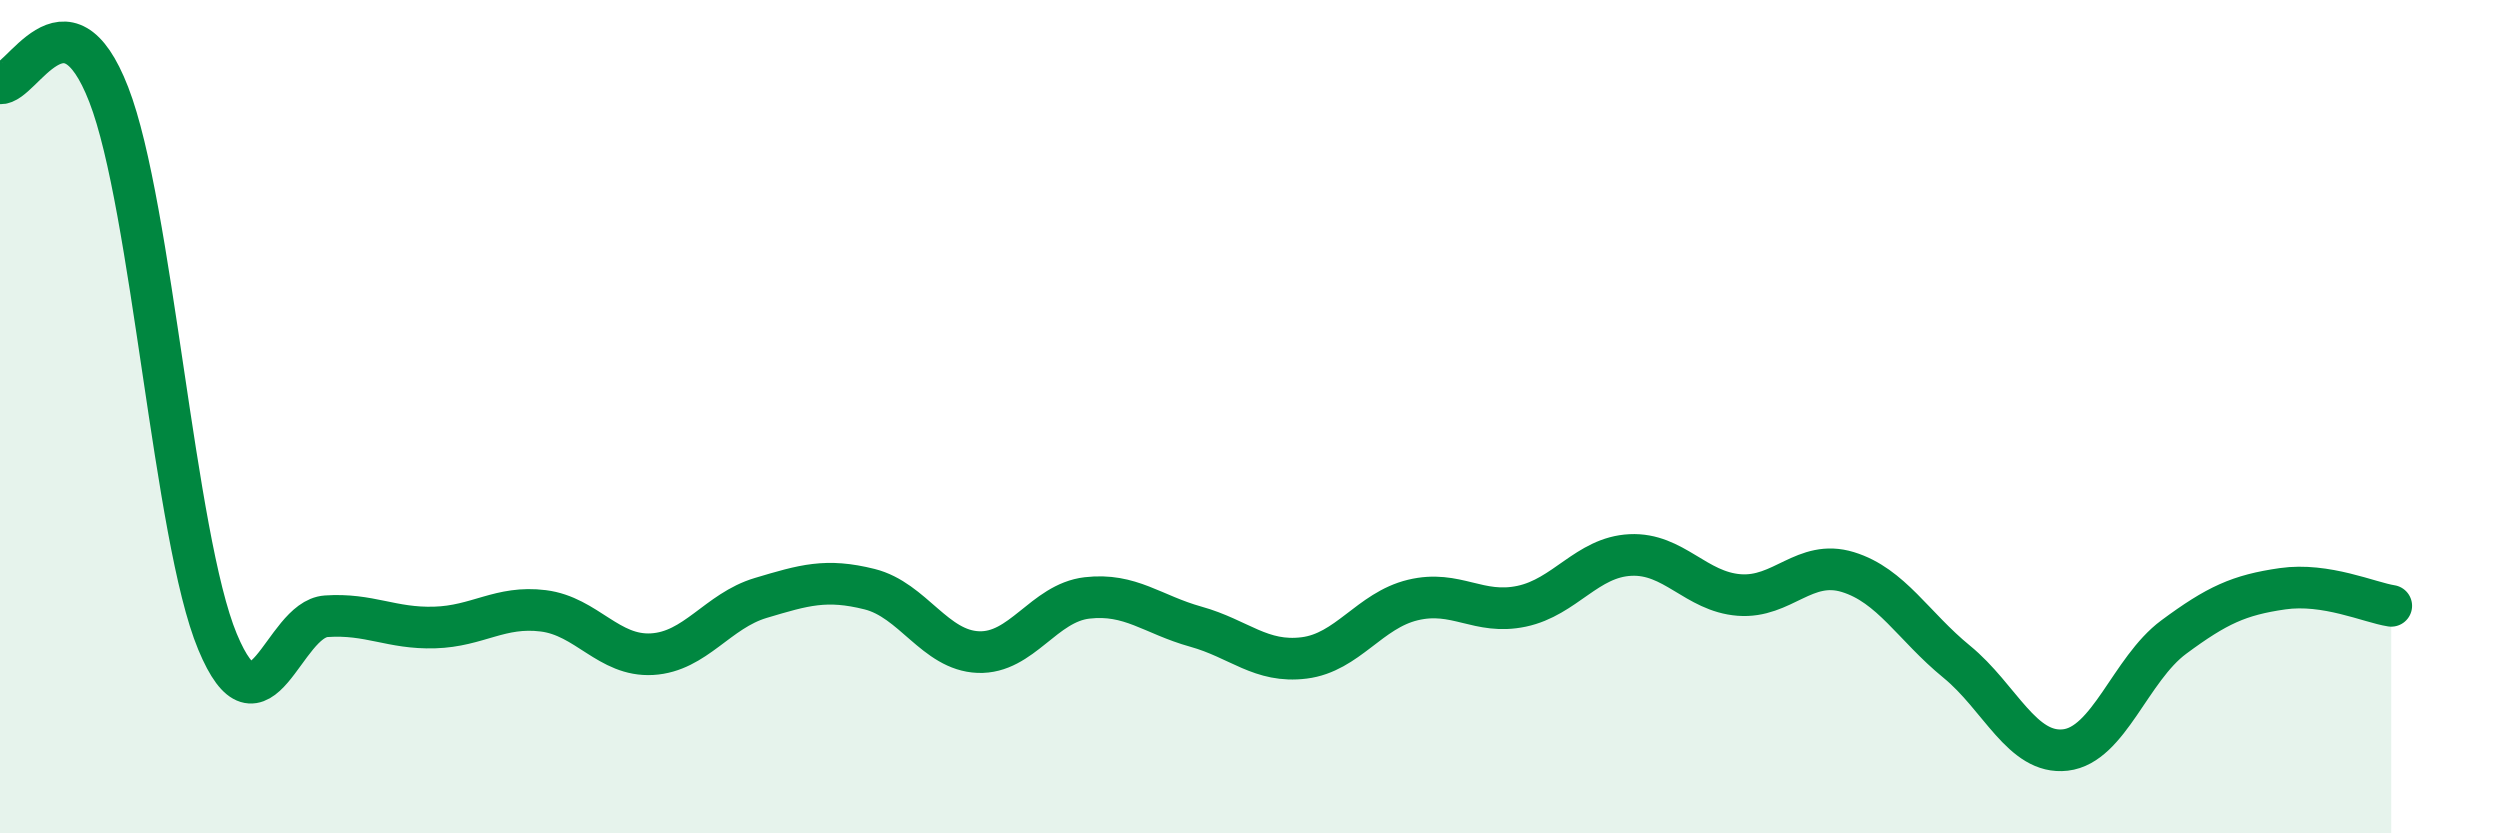
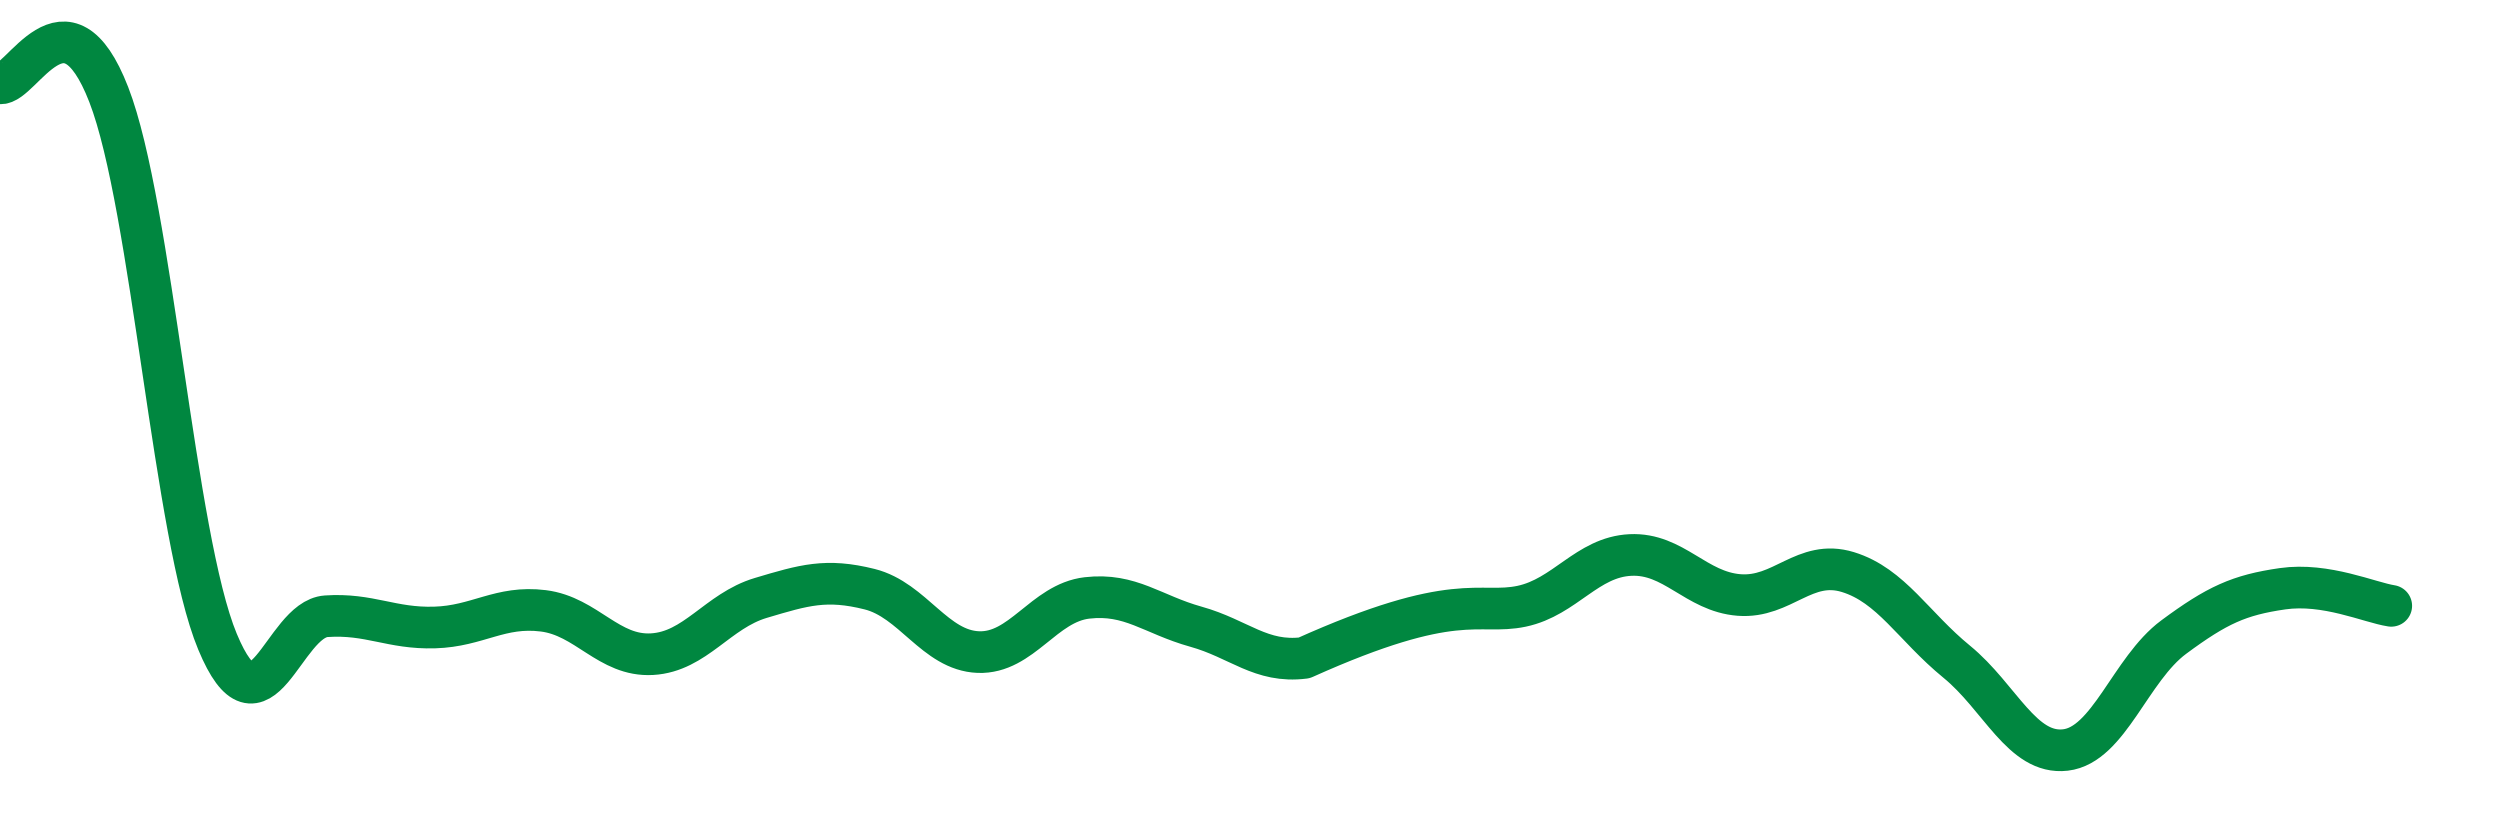
<svg xmlns="http://www.w3.org/2000/svg" width="60" height="20" viewBox="0 0 60 20">
-   <path d="M 0,2 C 0.52,2.05 1.57,-0.41 2.61,2.27 C 3.65,4.95 4.18,12.9 5.22,15.4 C 6.26,17.9 6.79,14.86 7.83,14.79 C 8.87,14.72 9.39,15.09 10.43,15.06 C 11.47,15.03 12,14.53 13.04,14.66 C 14.08,14.79 14.61,15.76 15.65,15.7 C 16.69,15.64 17.22,14.66 18.26,14.35 C 19.3,14.04 19.83,13.88 20.87,14.14 C 21.91,14.4 22.44,15.61 23.48,15.65 C 24.52,15.69 25.05,14.47 26.09,14.35 C 27.13,14.23 27.66,14.75 28.7,15.04 C 29.74,15.33 30.26,15.92 31.3,15.79 C 32.34,15.66 32.87,14.65 33.91,14.4 C 34.95,14.15 35.48,14.77 36.52,14.55 C 37.56,14.33 38.09,13.37 39.13,13.32 C 40.17,13.27 40.7,14.2 41.74,14.28 C 42.78,14.36 43.31,13.41 44.35,13.73 C 45.39,14.05 45.92,15.03 46.96,15.88 C 48,16.73 48.53,18.12 49.57,18 C 50.61,17.88 51.13,16.06 52.17,15.29 C 53.21,14.52 53.74,14.28 54.78,14.13 C 55.82,13.98 56.87,14.46 57.39,14.54L57.39 20L0 20Z" fill="#008740" opacity="0.1" stroke-linecap="round" stroke-linejoin="round" />
-   <path d="M 0,2 C 0.52,2.05 1.57,-0.41 2.61,2.27 C 3.65,4.95 4.18,12.9 5.22,15.4 C 6.26,17.9 6.79,14.86 7.83,14.79 C 8.87,14.72 9.39,15.09 10.43,15.06 C 11.47,15.03 12,14.53 13.04,14.66 C 14.08,14.79 14.61,15.76 15.65,15.7 C 16.69,15.64 17.22,14.66 18.26,14.35 C 19.3,14.04 19.83,13.88 20.87,14.14 C 21.91,14.4 22.44,15.61 23.48,15.65 C 24.52,15.69 25.05,14.47 26.09,14.35 C 27.13,14.23 27.66,14.75 28.7,15.04 C 29.74,15.33 30.26,15.92 31.3,15.79 C 32.34,15.66 32.87,14.65 33.91,14.4 C 34.95,14.15 35.48,14.77 36.52,14.55 C 37.56,14.33 38.09,13.37 39.13,13.32 C 40.17,13.27 40.7,14.2 41.74,14.28 C 42.78,14.36 43.31,13.41 44.35,13.73 C 45.39,14.05 45.92,15.03 46.96,15.88 C 48,16.73 48.53,18.12 49.57,18 C 50.61,17.88 51.13,16.06 52.17,15.29 C 53.21,14.52 53.74,14.28 54.78,14.13 C 55.82,13.98 56.87,14.46 57.39,14.54" stroke="#008740" stroke-width="1" fill="none" stroke-linecap="round" stroke-linejoin="round" />
+   <path d="M 0,2 C 0.52,2.05 1.57,-0.41 2.61,2.27 C 3.65,4.95 4.18,12.9 5.22,15.4 C 6.26,17.9 6.79,14.86 7.83,14.79 C 8.87,14.72 9.39,15.09 10.43,15.06 C 11.47,15.03 12,14.53 13.04,14.66 C 14.08,14.79 14.61,15.76 15.65,15.7 C 16.69,15.64 17.22,14.66 18.26,14.35 C 19.3,14.04 19.83,13.88 20.87,14.14 C 21.91,14.4 22.44,15.61 23.48,15.65 C 24.52,15.69 25.05,14.47 26.09,14.35 C 27.13,14.23 27.66,14.75 28.7,15.04 C 29.74,15.33 30.26,15.92 31.3,15.79 C 34.95,14.15 35.48,14.77 36.52,14.55 C 37.56,14.33 38.09,13.37 39.13,13.32 C 40.17,13.27 40.7,14.2 41.74,14.28 C 42.78,14.36 43.31,13.41 44.35,13.73 C 45.39,14.05 45.92,15.03 46.96,15.88 C 48,16.73 48.53,18.12 49.57,18 C 50.61,17.88 51.13,16.06 52.17,15.29 C 53.21,14.52 53.74,14.28 54.78,14.13 C 55.82,13.98 56.87,14.46 57.39,14.54" stroke="#008740" stroke-width="1" fill="none" stroke-linecap="round" stroke-linejoin="round" />
</svg>